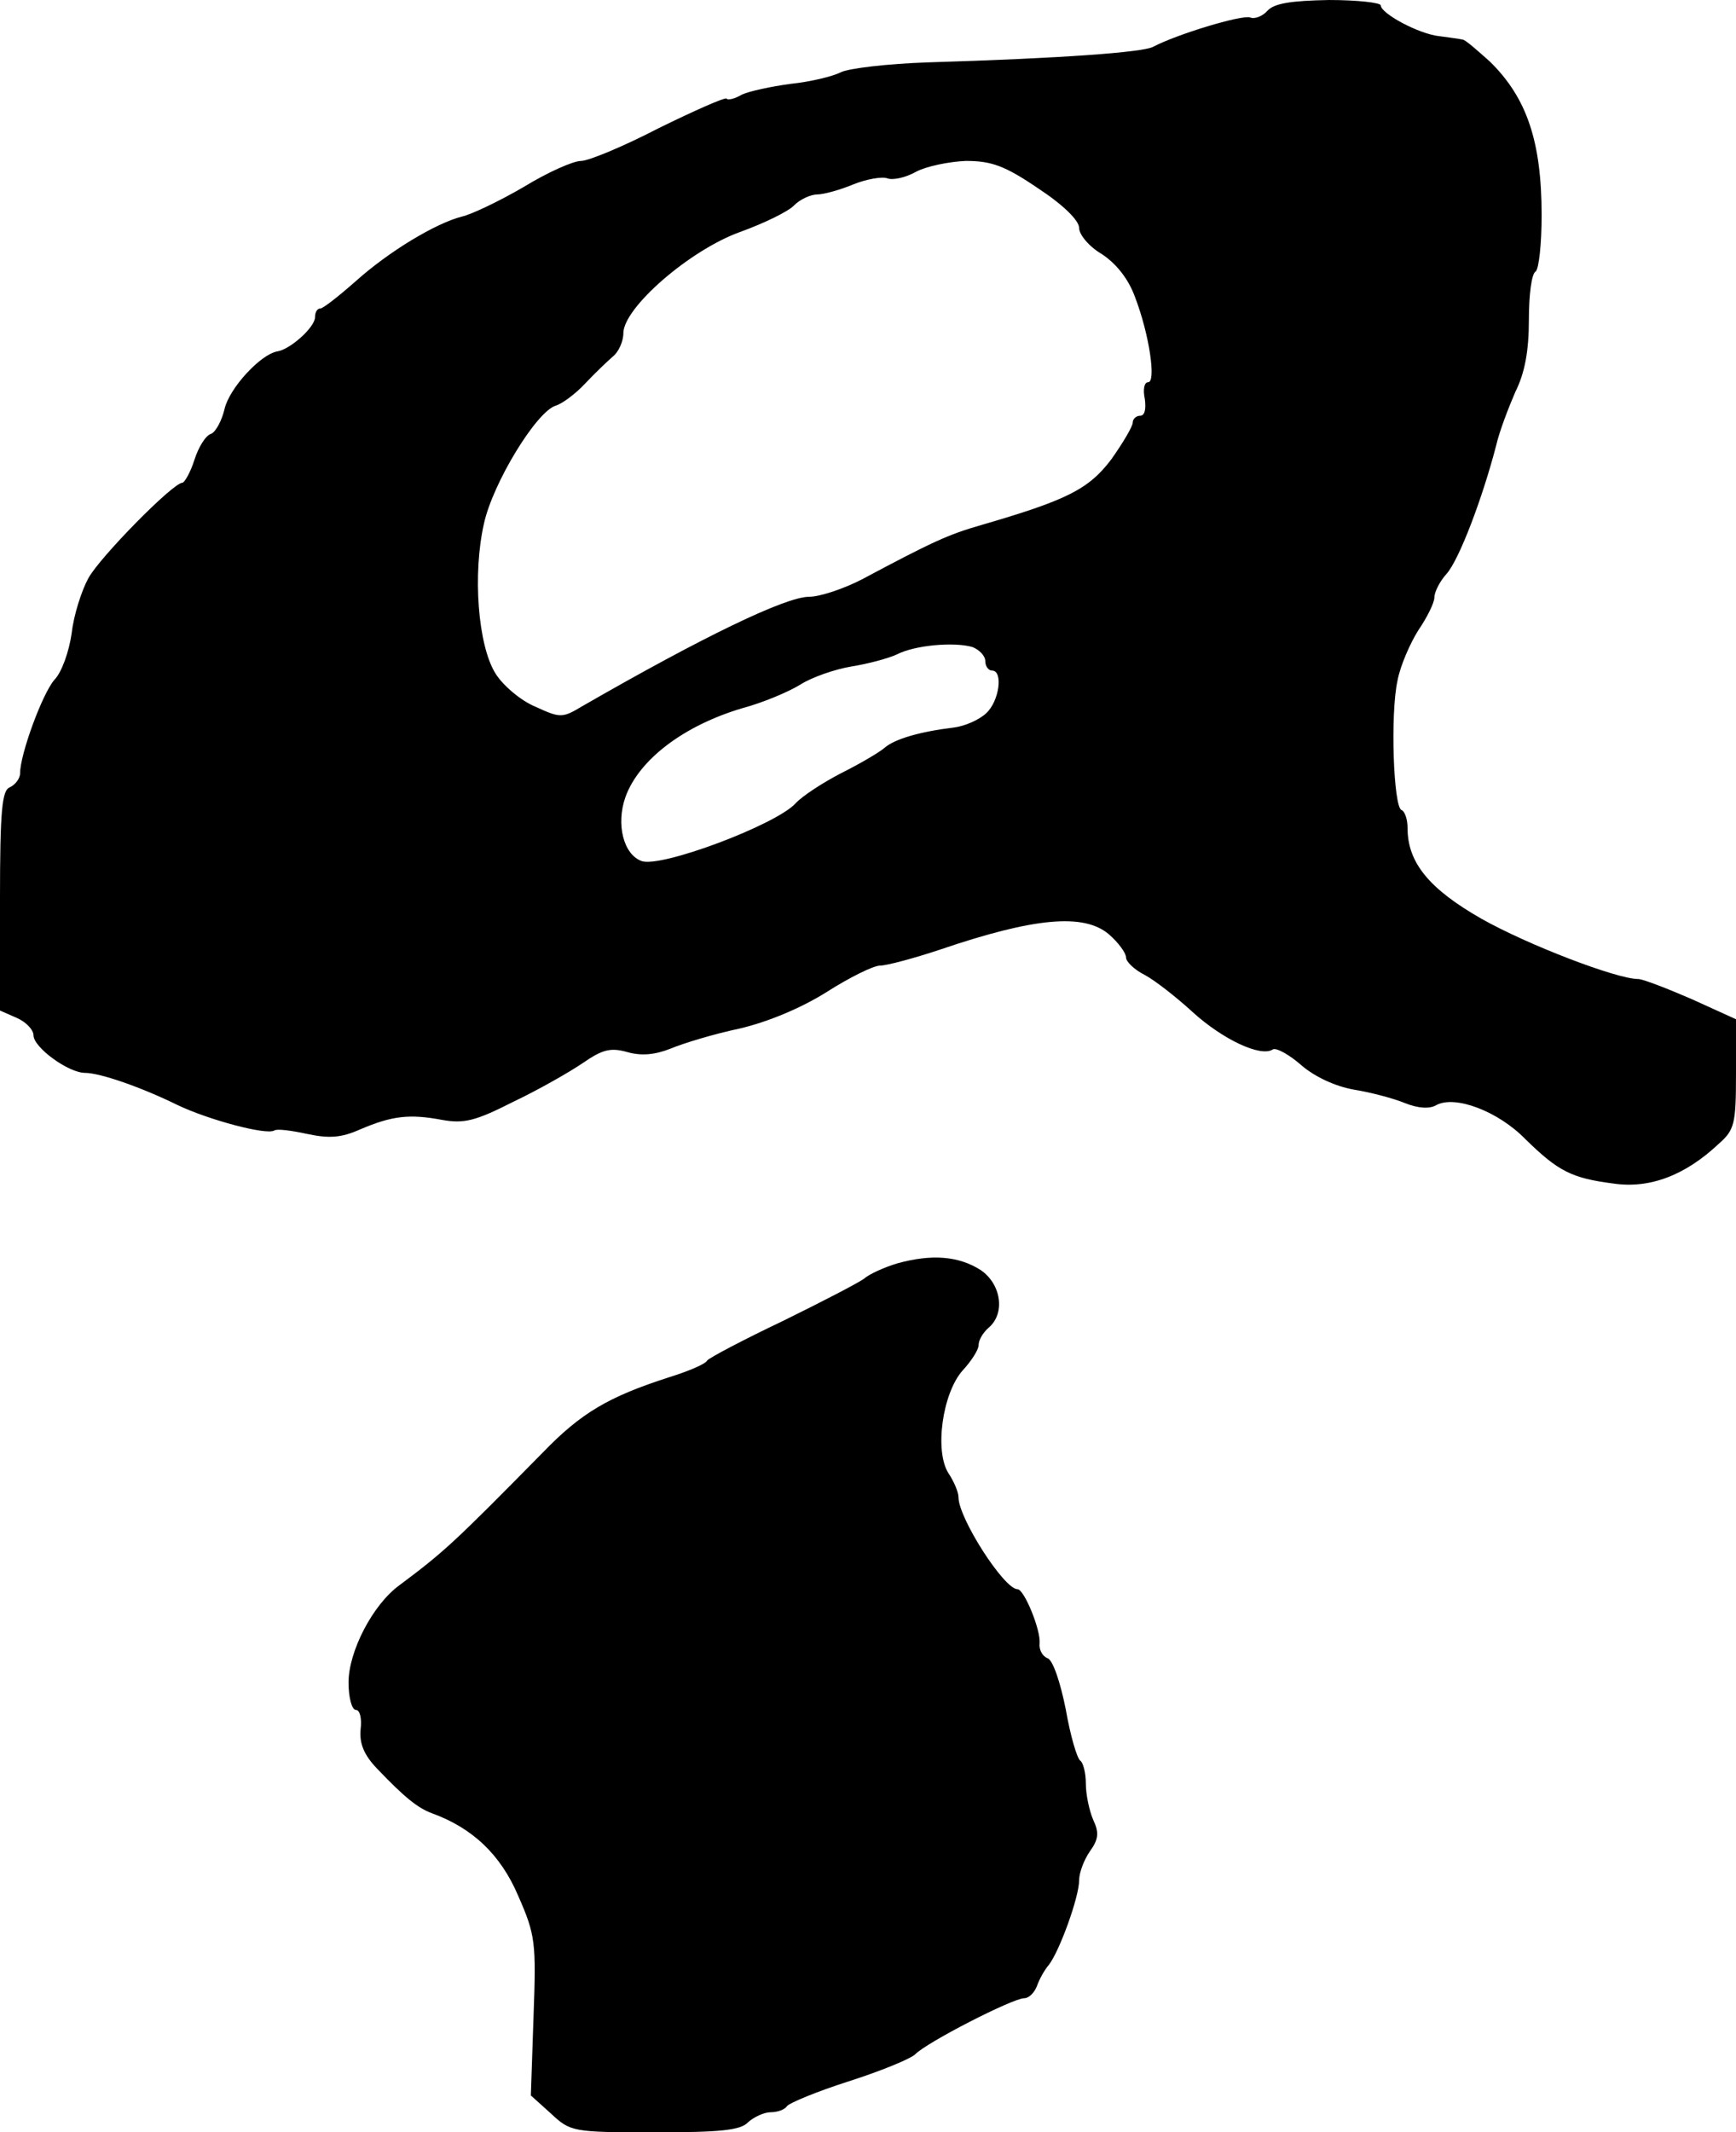
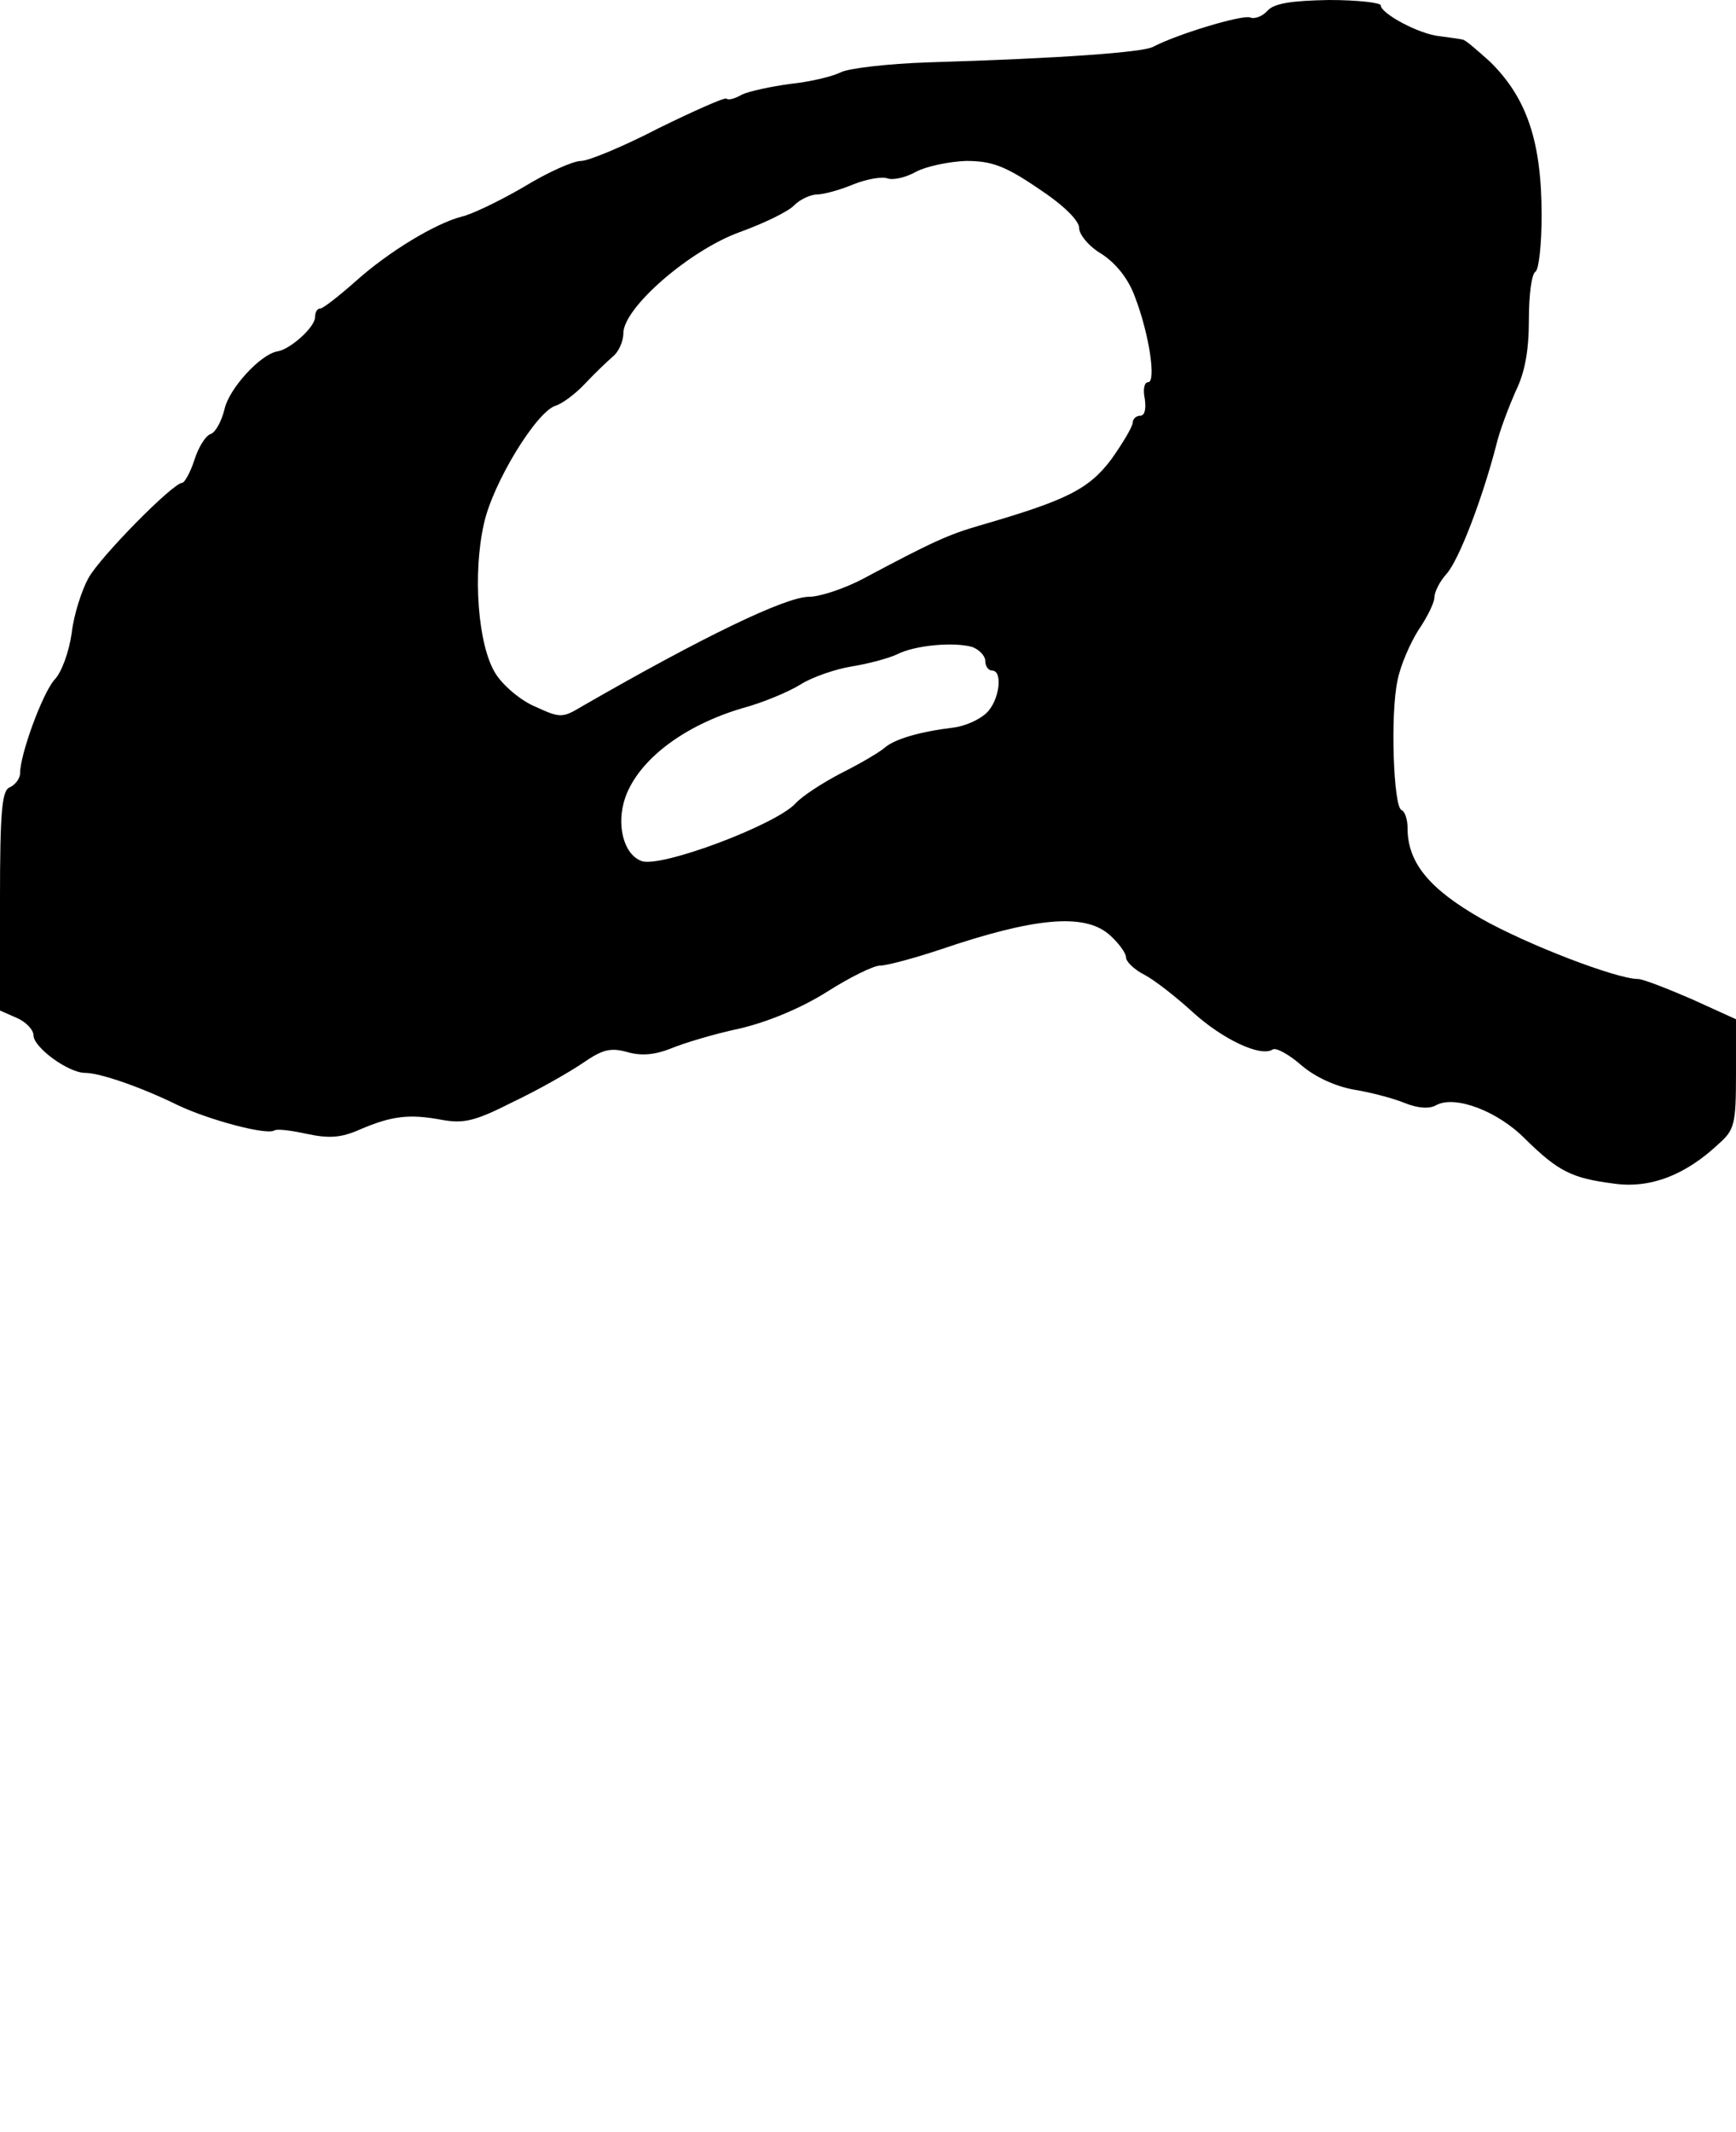
<svg xmlns="http://www.w3.org/2000/svg" version="1.0" width="259pt" height="318pt" viewBox="0 0 259 318" preserveAspectRatio="xMidYMid meet">
  <g transform="translate(0,318) scale(0.1,-0.1)" fill="#000000" stroke="none">
    <path d="M1891 3164 c-7 -8 -19 -13 -26 -10 -13 4 -109 -25 -145 -44 -16 -8 -135 -17 -335 -23 -61 -2 -120 -9 -131 -15 -12 -6 -45 -14 -74 -17 -30 -4 -62 -11 -73 -16 -10 -6 -21 -9 -23 -6 -3 2 -48 -18 -101 -44 -52 -27 -105 -49 -116 -49 -12 0 -50 -17 -86 -39 -36 -21 -78 -41 -92 -44 -39 -10 -109 -52 -159 -97 -25 -22 -48 -40 -52 -40 -5 0 -8 -6 -8 -13 0 -15 -37 -48 -56 -51 -25 -4 -72 -55 -79 -86 -4 -17 -13 -34 -20 -37 -8 -2 -19 -20 -25 -39 -6 -19 -15 -34 -18 -34 -14 0 -123 -111 -140 -142 -10 -18 -22 -55 -25 -82 -4 -28 -15 -59 -26 -70 -18 -21 -51 -111 -51 -139 0 -8 -7 -17 -15 -21 -12 -4 -15 -33 -15 -169 l0 -164 25 -11 c14 -6 25 -18 25 -26 0 -18 52 -56 77 -56 22 0 83 -21 138 -48 46 -22 132 -45 144 -38 4 3 26 0 49 -5 33 -7 51 -6 80 7 47 20 73 23 121 14 33 -6 50 -2 107 27 38 18 85 45 104 58 29 20 41 23 66 16 21 -6 41 -4 64 5 19 8 65 22 103 30 43 10 93 31 131 55 33 21 69 39 79 39 10 0 51 11 90 24 141 48 214 54 251 23 14 -12 26 -28 26 -35 0 -6 12 -18 28 -26 15 -8 47 -33 71 -55 45 -41 102 -68 120 -56 5 3 25 -8 43 -24 20 -17 50 -31 78 -36 25 -4 59 -13 76 -20 20 -8 37 -9 47 -3 28 15 92 -9 133 -51 49 -48 69 -58 131 -66 54 -8 107 12 157 59 24 21 26 30 26 105 l0 81 -66 30 c-37 16 -73 30 -80 30 -32 0 -165 51 -234 90 -77 44 -110 83 -110 135 0 13 -4 25 -9 27 -12 4 -17 143 -6 193 4 22 19 56 31 75 13 19 24 41 24 49 0 8 8 24 18 35 19 21 54 114 74 191 5 22 19 58 29 81 14 28 20 61 20 107 0 37 4 69 10 72 5 4 9 41 9 84 0 110 -22 175 -77 229 -19 17 -37 33 -41 33 -4 1 -19 3 -34 5 -31 3 -88 34 -88 46 0 4 -35 8 -77 8 -57 -1 -82 -5 -92 -16z m-342 -265 c38 -25 61 -48 61 -59 0 -10 15 -28 34 -39 21 -14 39 -36 49 -63 22 -57 32 -128 20 -128 -6 0 -8 -11 -5 -25 2 -15 0 -25 -7 -25 -6 0 -11 -5 -11 -10 0 -6 -15 -31 -32 -55 -34 -45 -67 -61 -194 -98 -49 -14 -73 -25 -178 -81 -27 -14 -63 -26 -79 -26 -35 0 -159 -60 -338 -163 -30 -18 -33 -18 -70 -1 -22 9 -49 32 -60 50 -26 42 -34 148 -17 223 13 60 78 167 107 176 10 3 30 18 44 33 14 15 33 33 41 40 9 7 16 23 16 35 0 38 99 124 174 151 36 13 73 31 81 40 9 9 25 16 34 16 10 0 35 7 54 15 20 8 43 12 51 9 8 -3 27 1 43 10 15 8 49 15 74 16 38 0 58 -7 108 -41z m-98 -684 c10 -4 19 -13 19 -21 0 -8 5 -14 10 -14 17 0 11 -46 -9 -64 -11 -10 -32 -19 -48 -21 -50 -6 -88 -17 -103 -30 -8 -7 -37 -24 -65 -38 -27 -14 -58 -34 -68 -45 -29 -32 -202 -97 -230 -86 -27 10 -38 55 -24 95 20 56 87 107 175 133 30 8 68 24 86 35 17 11 52 23 76 27 25 4 55 12 68 18 27 14 86 19 113 11z" />
-     <path d="M1339 1296 c-20 -6 -42 -16 -50 -23 -8 -6 -62 -34 -121 -63 -59 -28 -110 -55 -113 -59 -2 -5 -28 -16 -57 -25 -90 -29 -131 -53 -188 -112 -132 -134 -147 -148 -214 -198 -40 -29 -76 -99 -76 -145 0 -23 5 -41 11 -41 6 0 9 -13 7 -29 -2 -21 5 -38 24 -58 42 -44 61 -59 82 -67 61 -22 103 -62 129 -123 26 -59 27 -70 23 -180 l-4 -118 30 -27 c29 -27 32 -28 154 -28 98 0 129 3 140 15 9 8 24 15 34 15 10 0 21 4 24 9 4 5 45 22 92 37 47 15 91 33 99 40 17 18 146 84 163 84 7 0 15 8 19 18 3 9 11 24 18 32 16 21 45 101 45 126 0 11 7 30 16 43 13 18 14 28 5 47 -6 14 -11 38 -11 54 0 16 -4 31 -8 34 -5 3 -15 37 -22 77 -8 40 -19 73 -27 76 -8 3 -13 13 -12 22 2 20 -23 81 -33 81 -20 0 -88 106 -88 137 0 8 -7 24 -15 36 -21 33 -9 119 21 153 13 14 24 31 24 38 0 8 7 19 15 26 25 21 19 65 -12 86 -33 21 -73 24 -124 10z" />
  </g>
</svg>